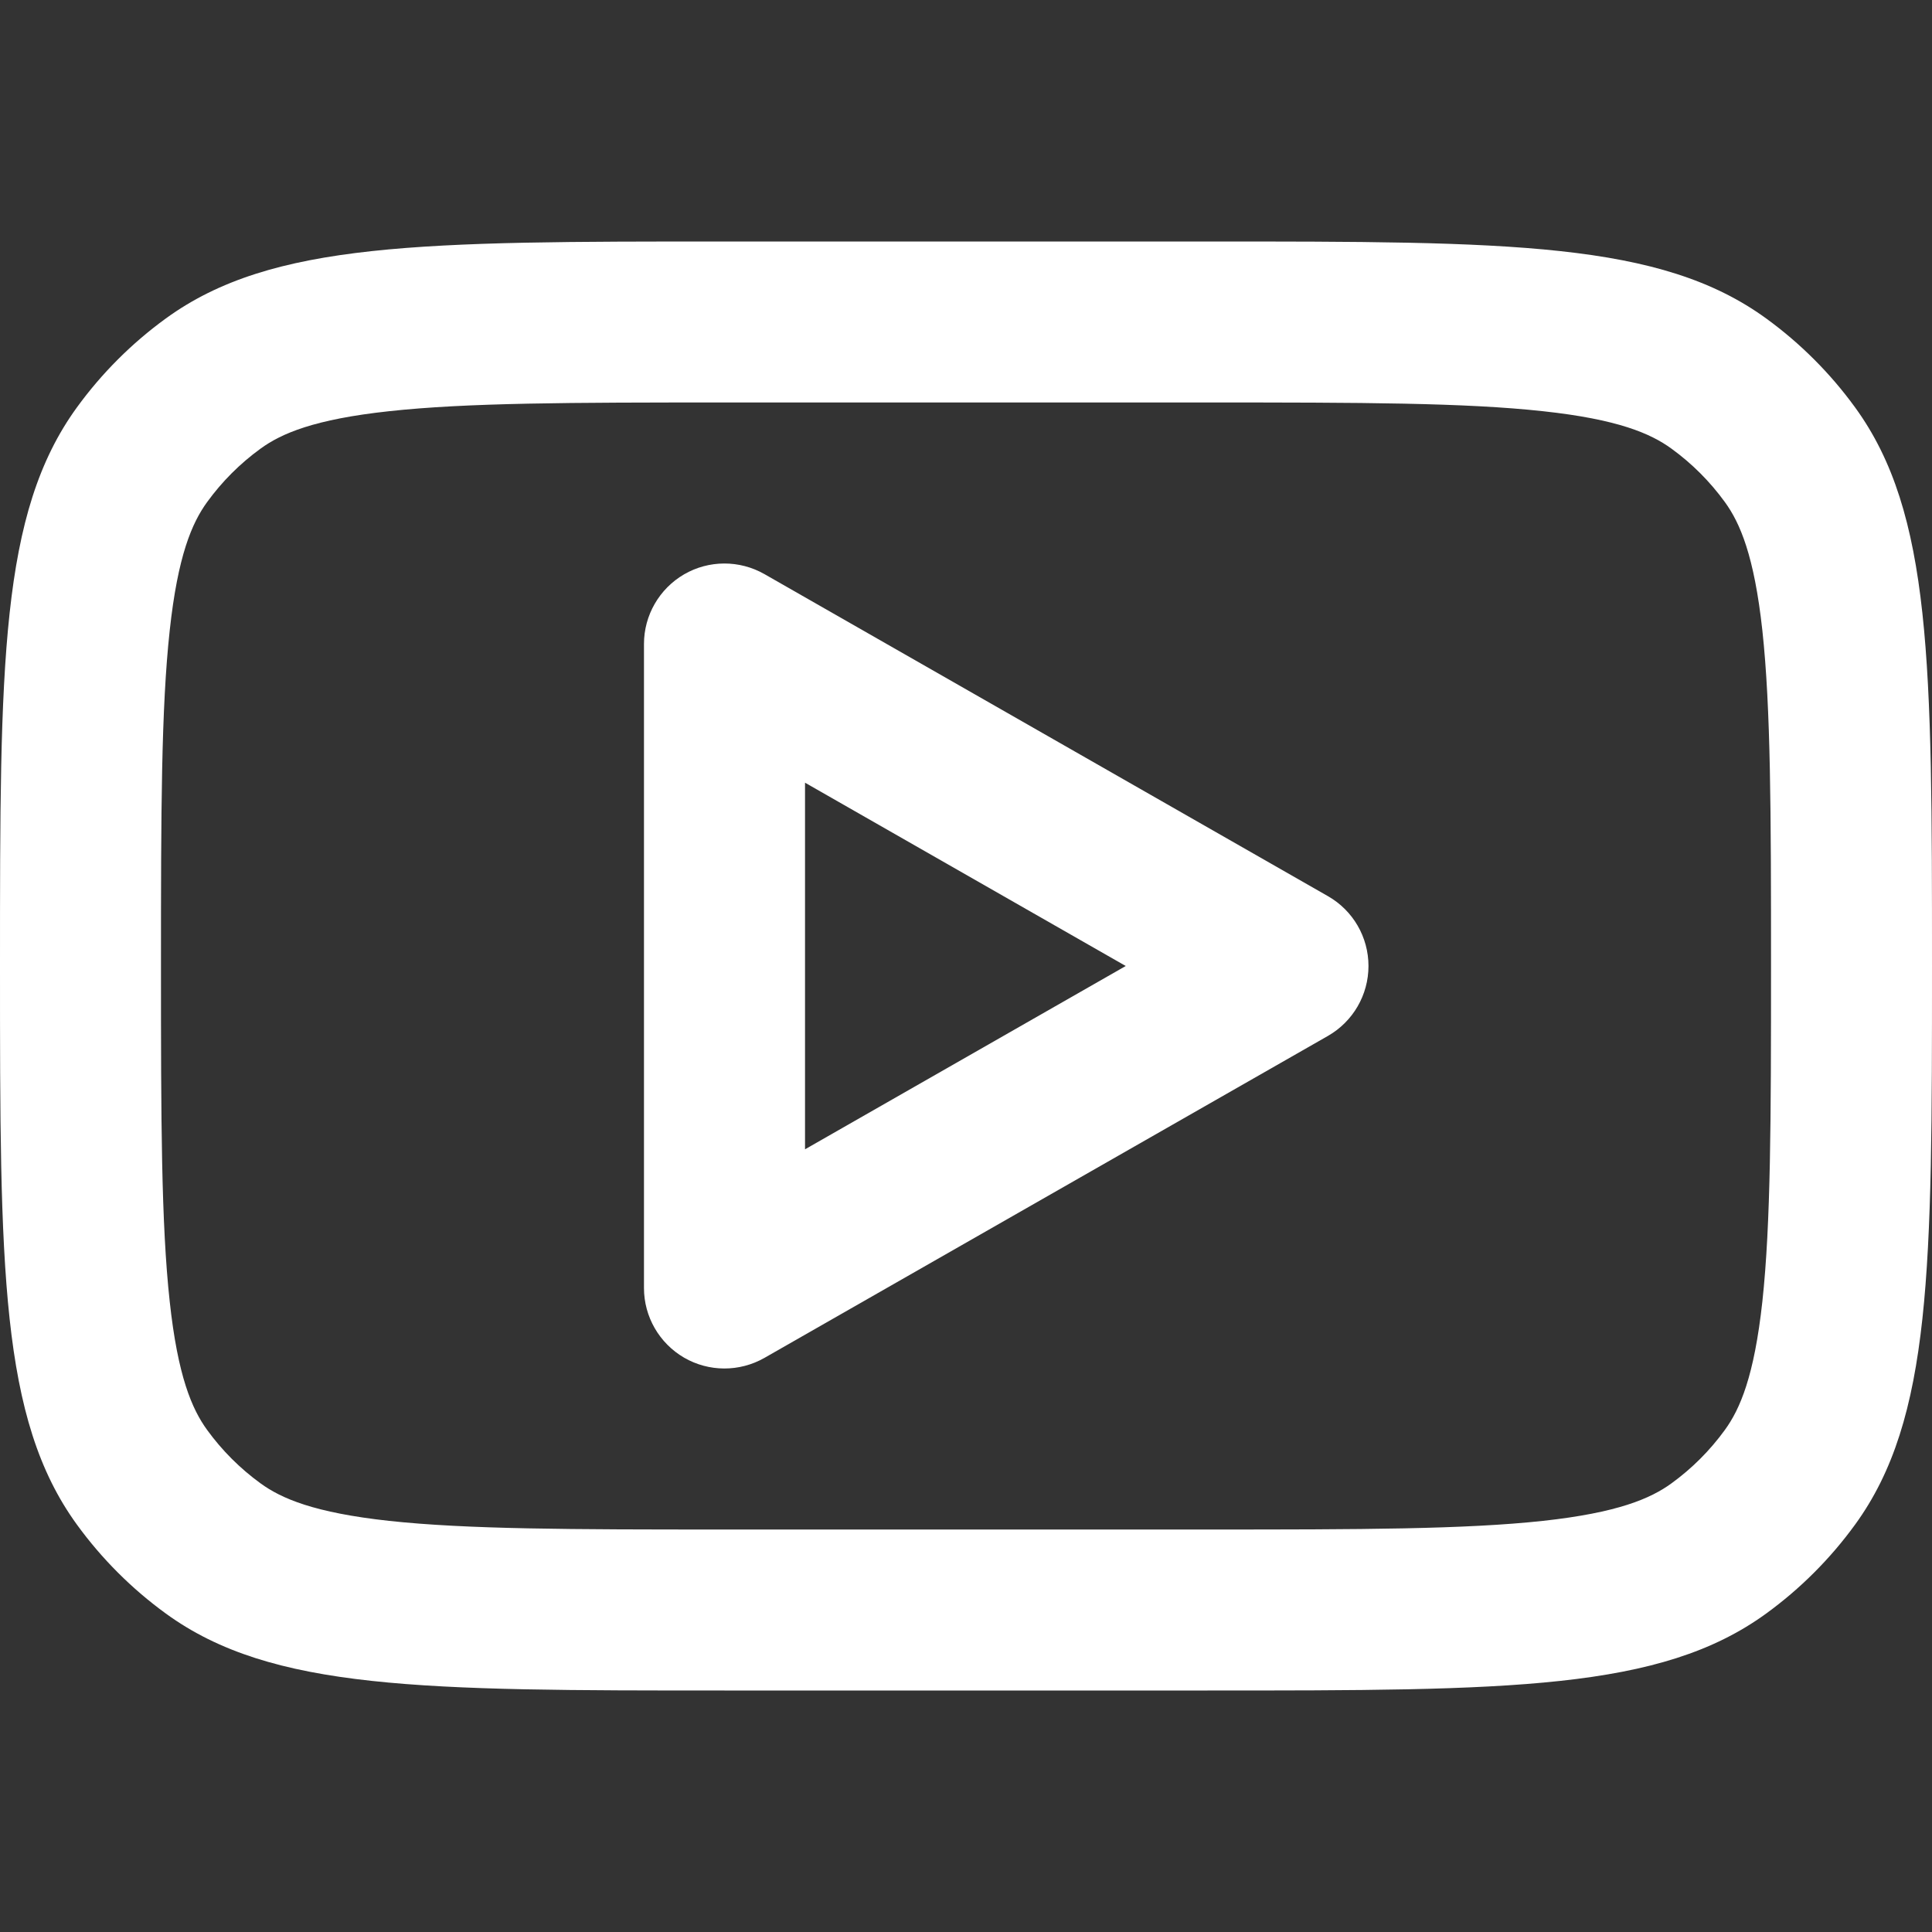
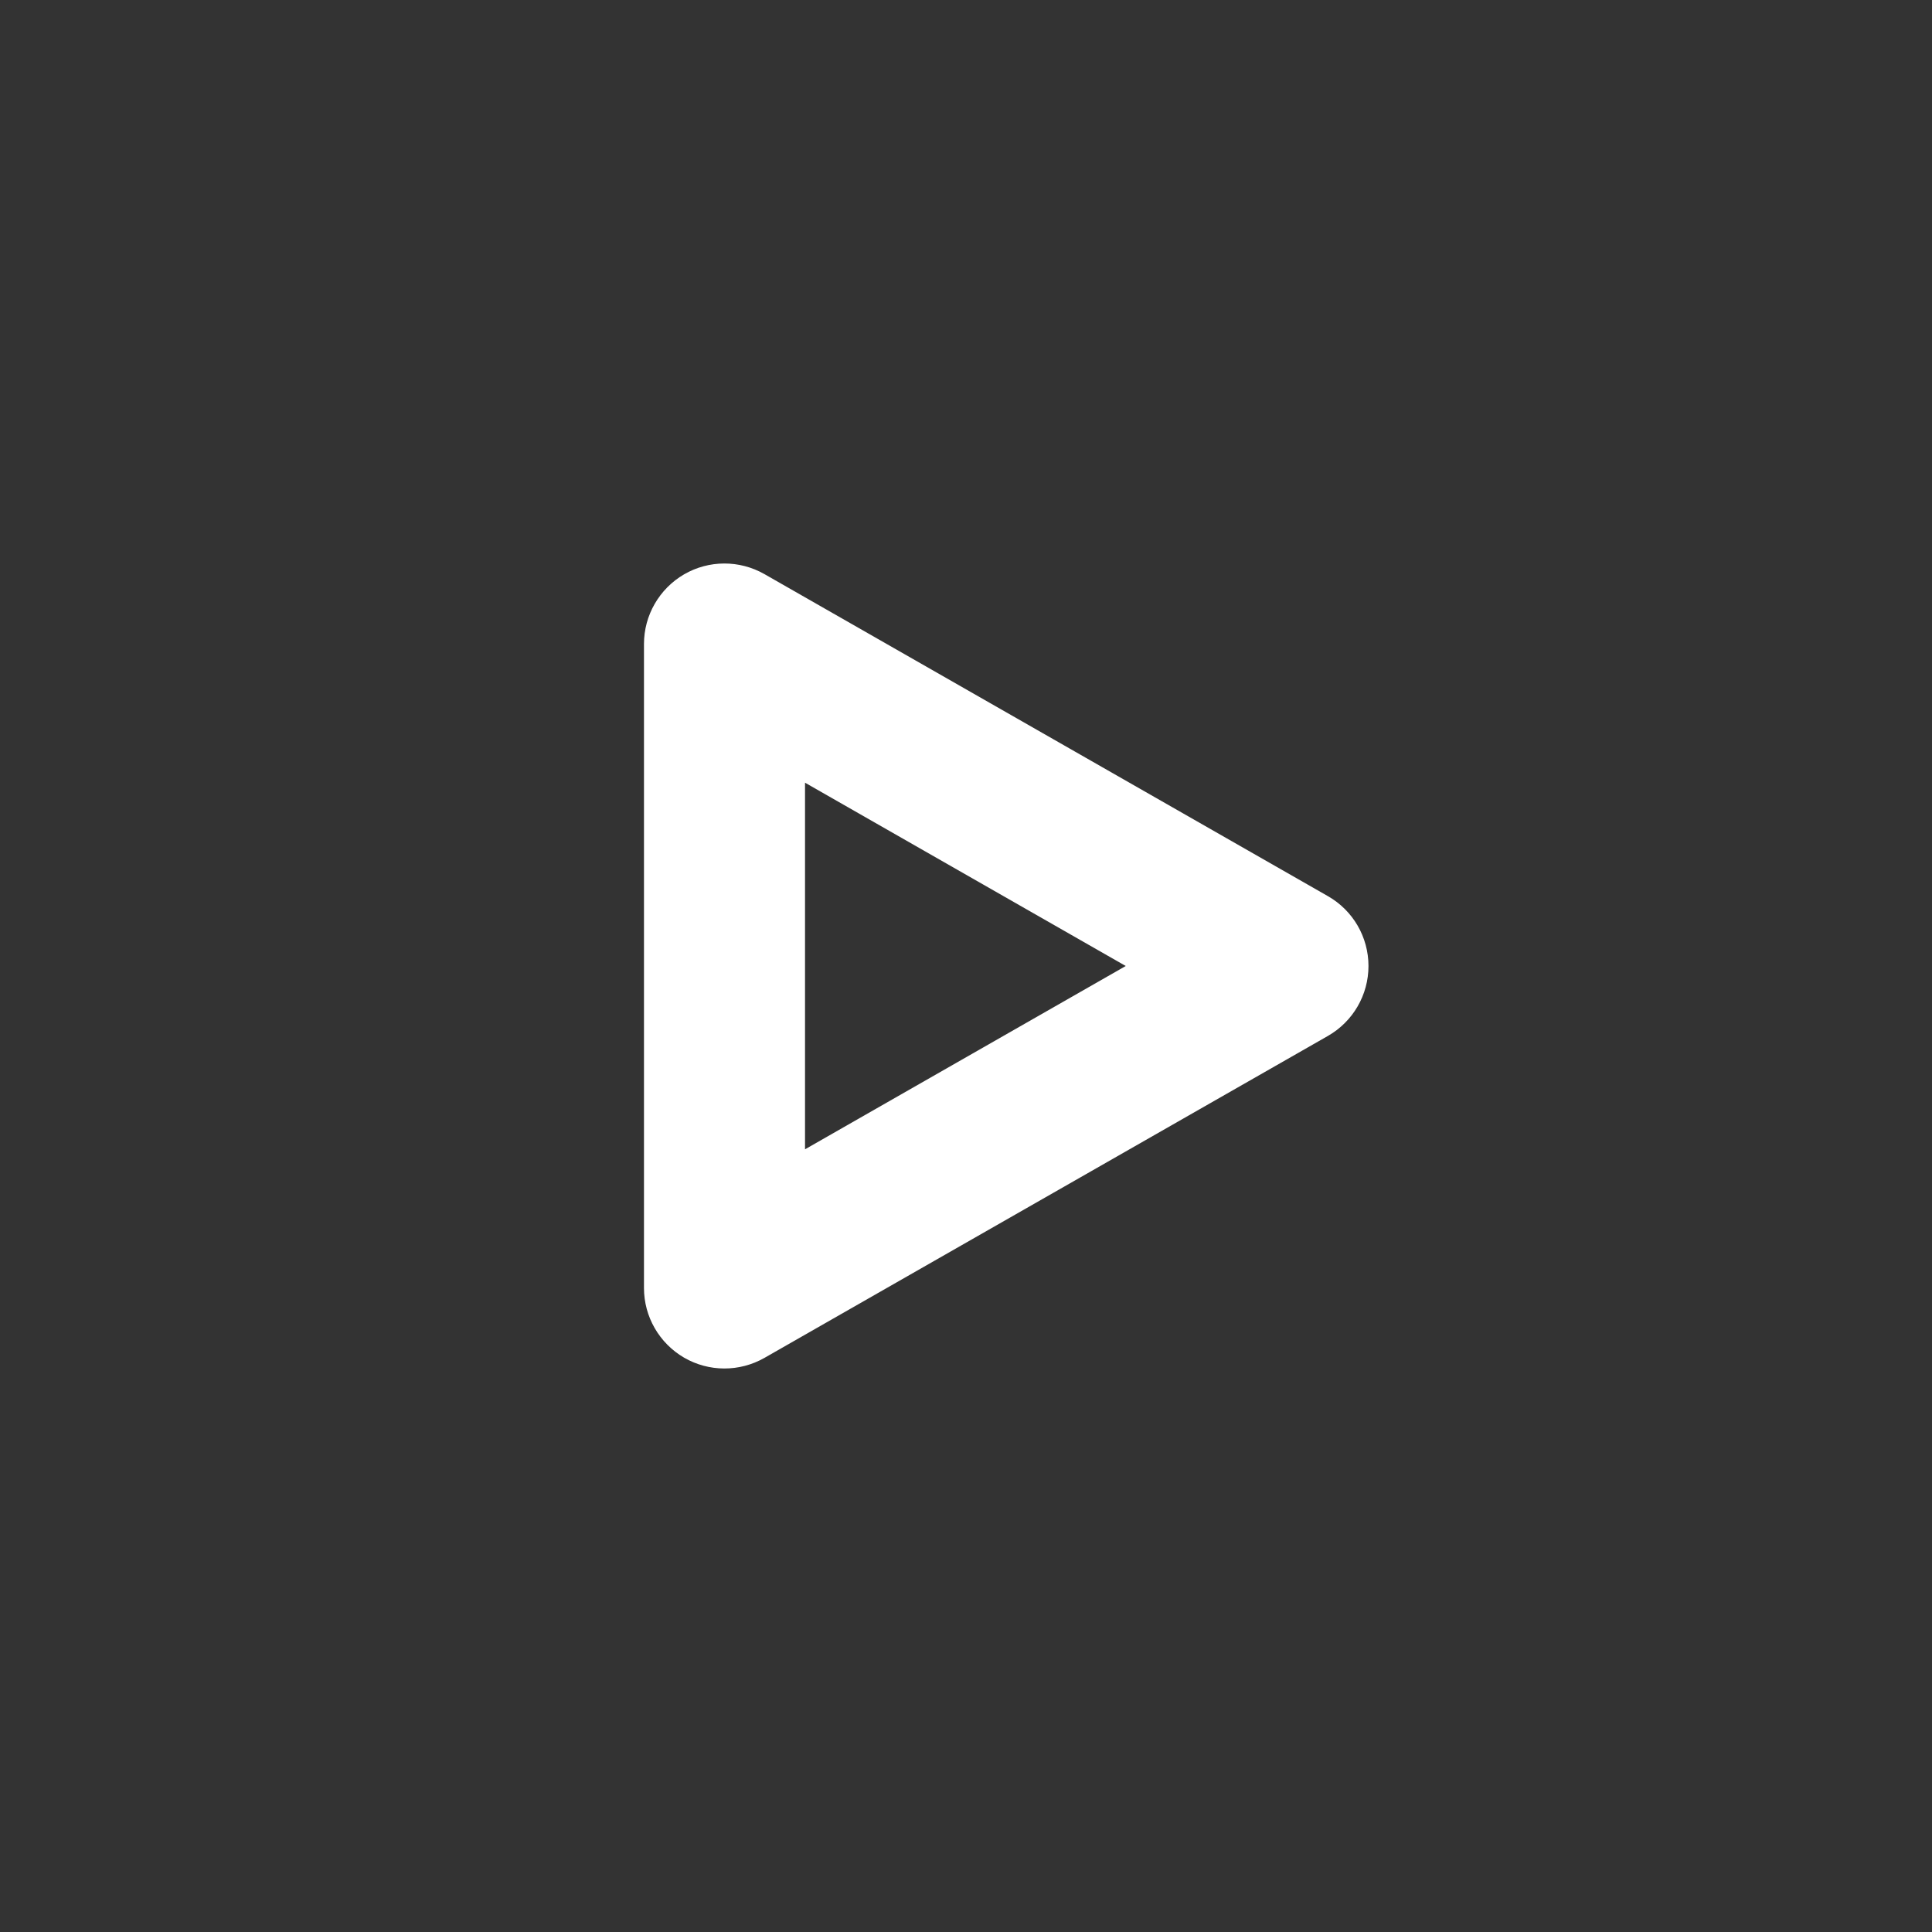
<svg xmlns="http://www.w3.org/2000/svg" width="25" height="25" viewBox="0 0 25 25" fill="none">
  <rect x="0" y="0" width="25" height="25" fill="#333333" stroke="none" />
  <path fill-rule="evenodd" clip-rule="evenodd" d="M9.892 7.429C9.569 7.245 9.173 7.246 8.852 7.432C8.531 7.619 8.333 7.962 8.333 8.333V16.667C8.333 17.038 8.531 17.381 8.852 17.568C9.173 17.754 9.569 17.755 9.892 17.571L17.183 13.405C17.508 13.219 17.708 12.874 17.708 12.5C17.708 12.126 17.508 11.781 17.183 11.596L9.892 7.429ZM14.567 12.5L10.417 14.872V10.128L14.567 12.5Z" fill="white" />
-   <path fill-rule="evenodd" clip-rule="evenodd" d="M0 12.5C0 8.594 0 6.641 0.995 5.272C1.316 4.83 1.705 4.441 2.147 4.12C3.516 3.125 5.469 3.125 9.375 3.125H15.625C19.531 3.125 21.484 3.125 22.853 4.12C23.295 4.441 23.684 4.83 24.005 5.272C25 6.641 25 8.594 25 12.5C25 16.406 25 18.359 24.005 19.728C23.684 20.17 23.295 20.559 22.853 20.88C21.484 21.875 19.531 21.875 15.625 21.875H9.375C5.469 21.875 3.516 21.875 2.147 20.88C1.705 20.559 1.316 20.17 0.995 19.728C0 18.359 0 16.406 0 12.5ZM9.375 5.208H15.625C17.624 5.208 18.957 5.211 19.966 5.321C20.936 5.426 21.358 5.609 21.628 5.805C21.894 5.998 22.127 6.231 22.32 6.497C22.516 6.767 22.699 7.189 22.805 8.159C22.914 9.168 22.917 10.501 22.917 12.5C22.917 14.499 22.914 15.832 22.805 16.841C22.699 17.811 22.516 18.233 22.32 18.503C22.127 18.769 21.894 19.002 21.628 19.195C21.358 19.391 20.936 19.574 19.966 19.68C18.957 19.789 17.624 19.792 15.625 19.792H9.375C7.376 19.792 6.043 19.789 5.034 19.68C4.064 19.574 3.642 19.391 3.372 19.195C3.106 19.002 2.873 18.769 2.68 18.503C2.484 18.233 2.301 17.811 2.196 16.841C2.086 15.832 2.083 14.499 2.083 12.5C2.083 10.501 2.086 9.168 2.196 8.159C2.301 7.189 2.484 6.767 2.68 6.497C2.873 6.231 3.106 5.998 3.372 5.805C3.642 5.609 4.064 5.426 5.034 5.321C6.043 5.211 7.376 5.208 9.375 5.208Z" fill="white" />
</svg>